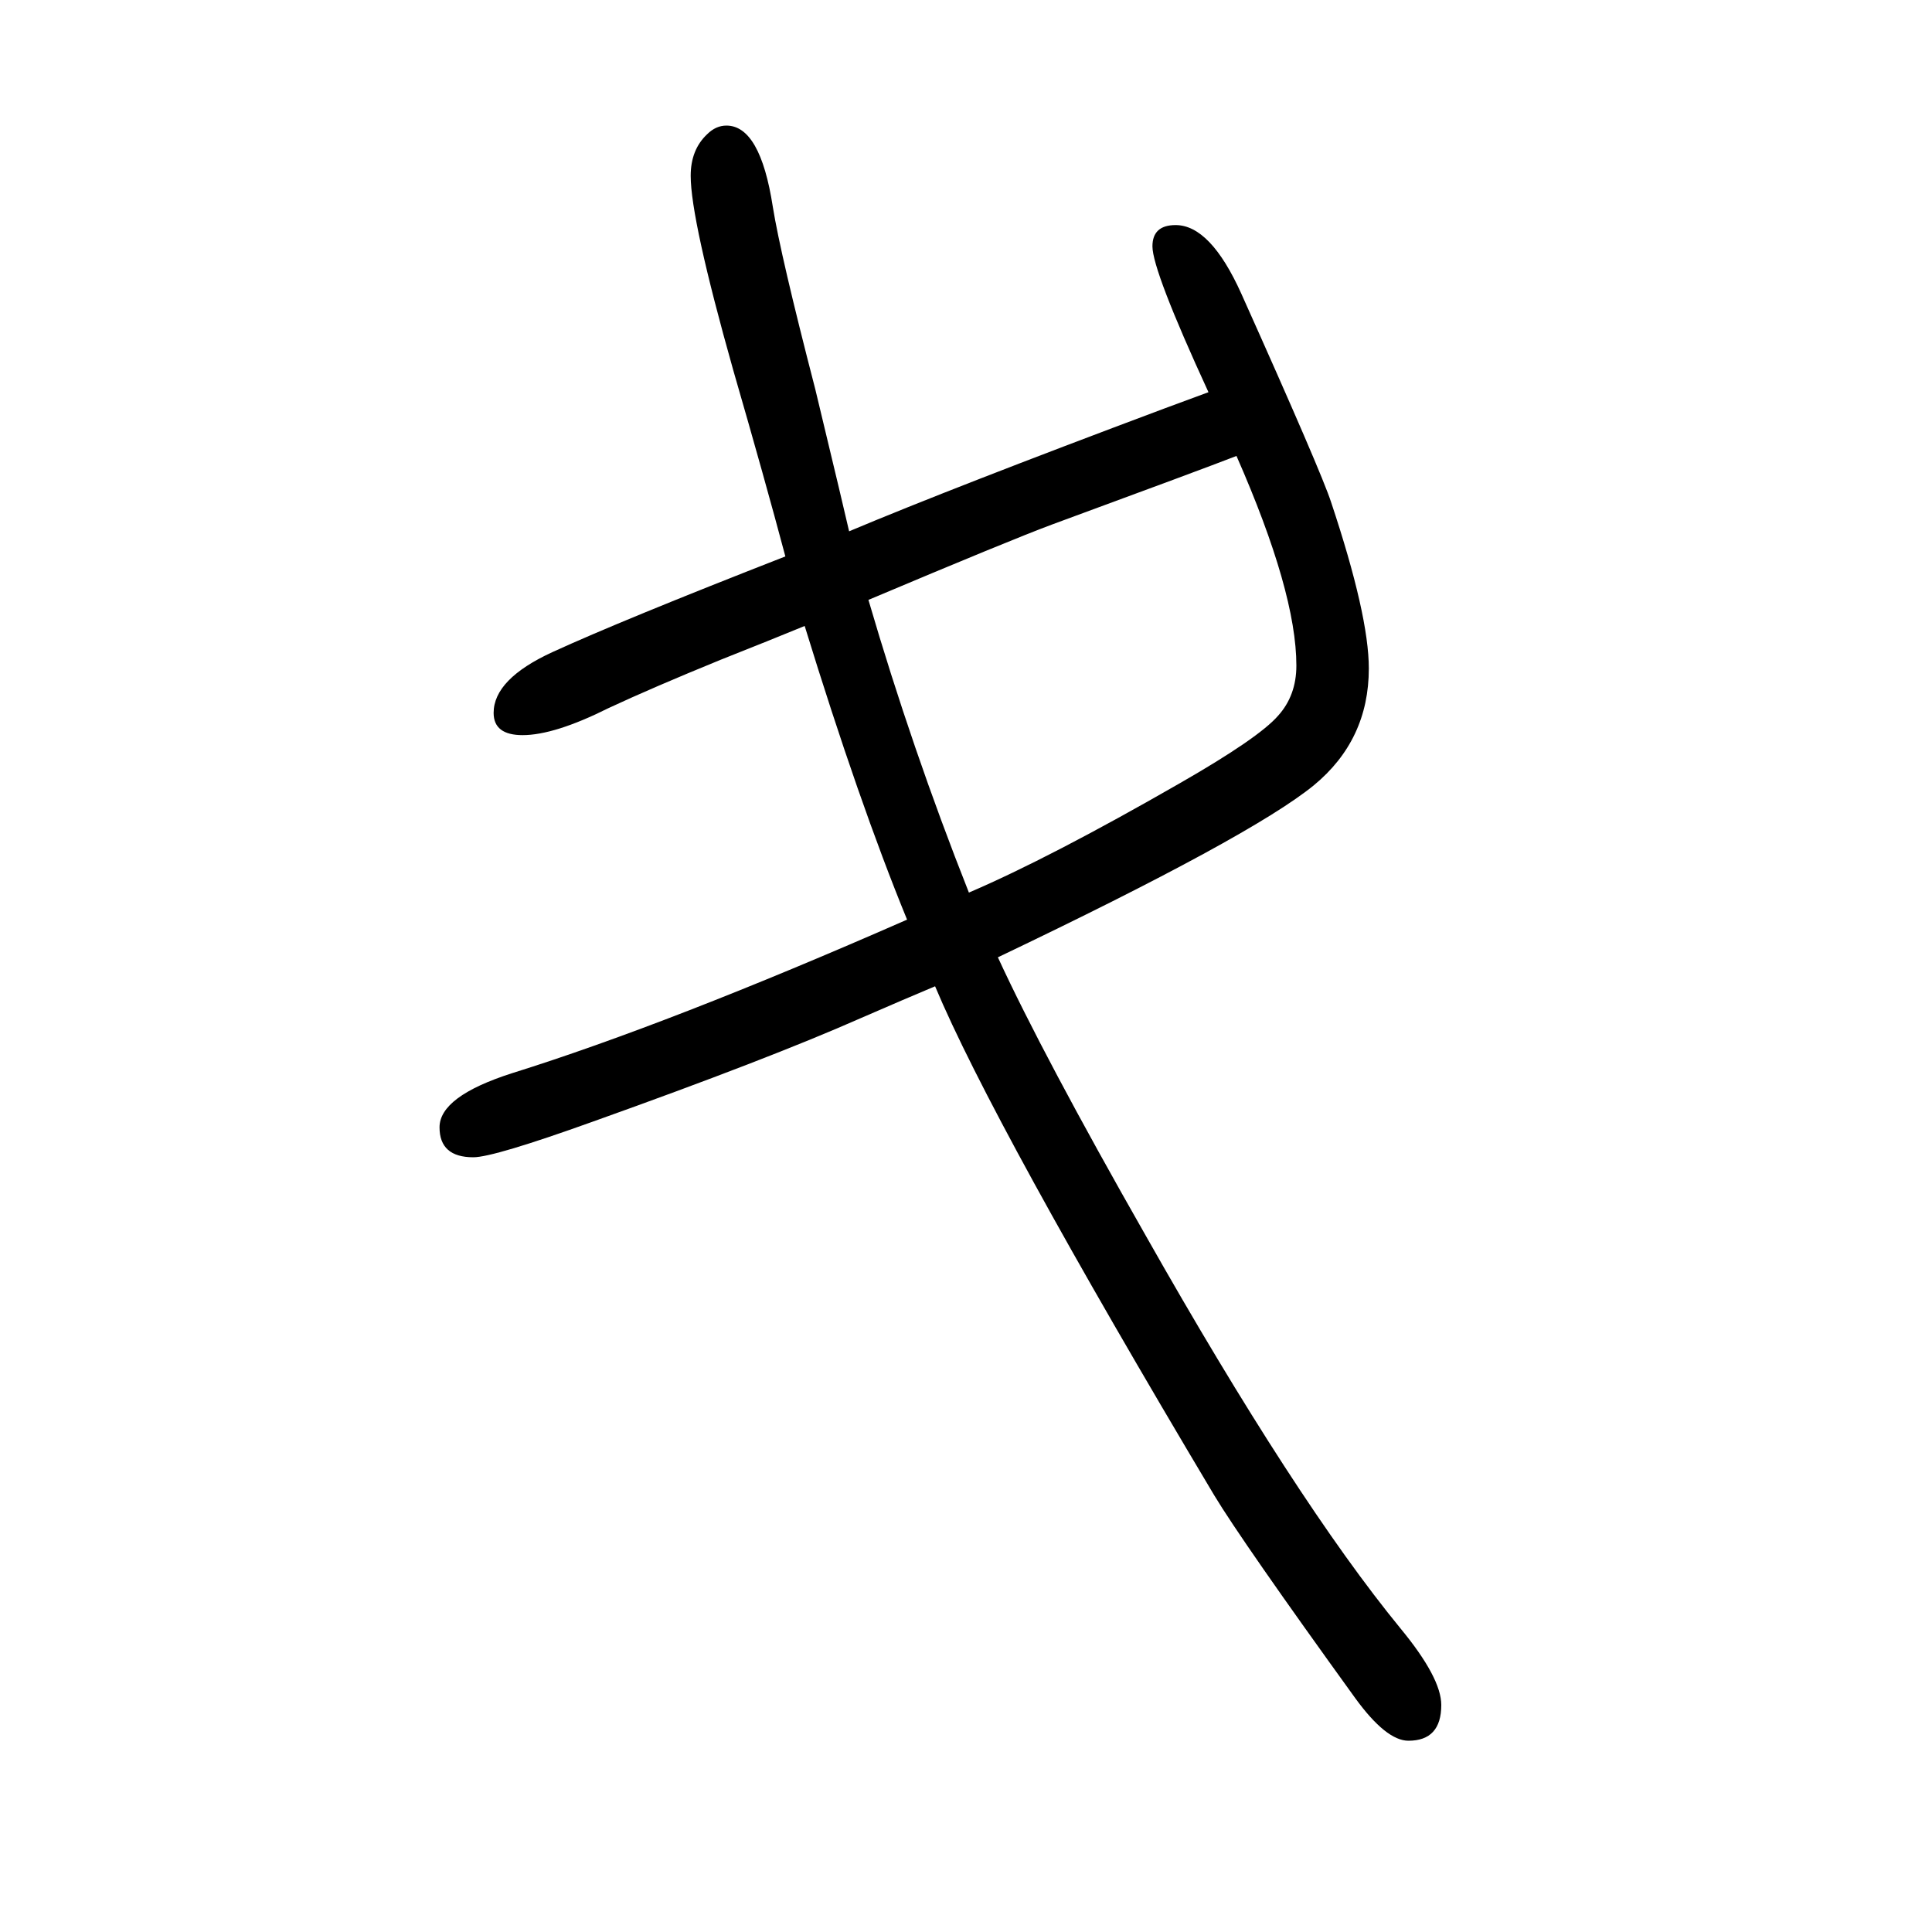
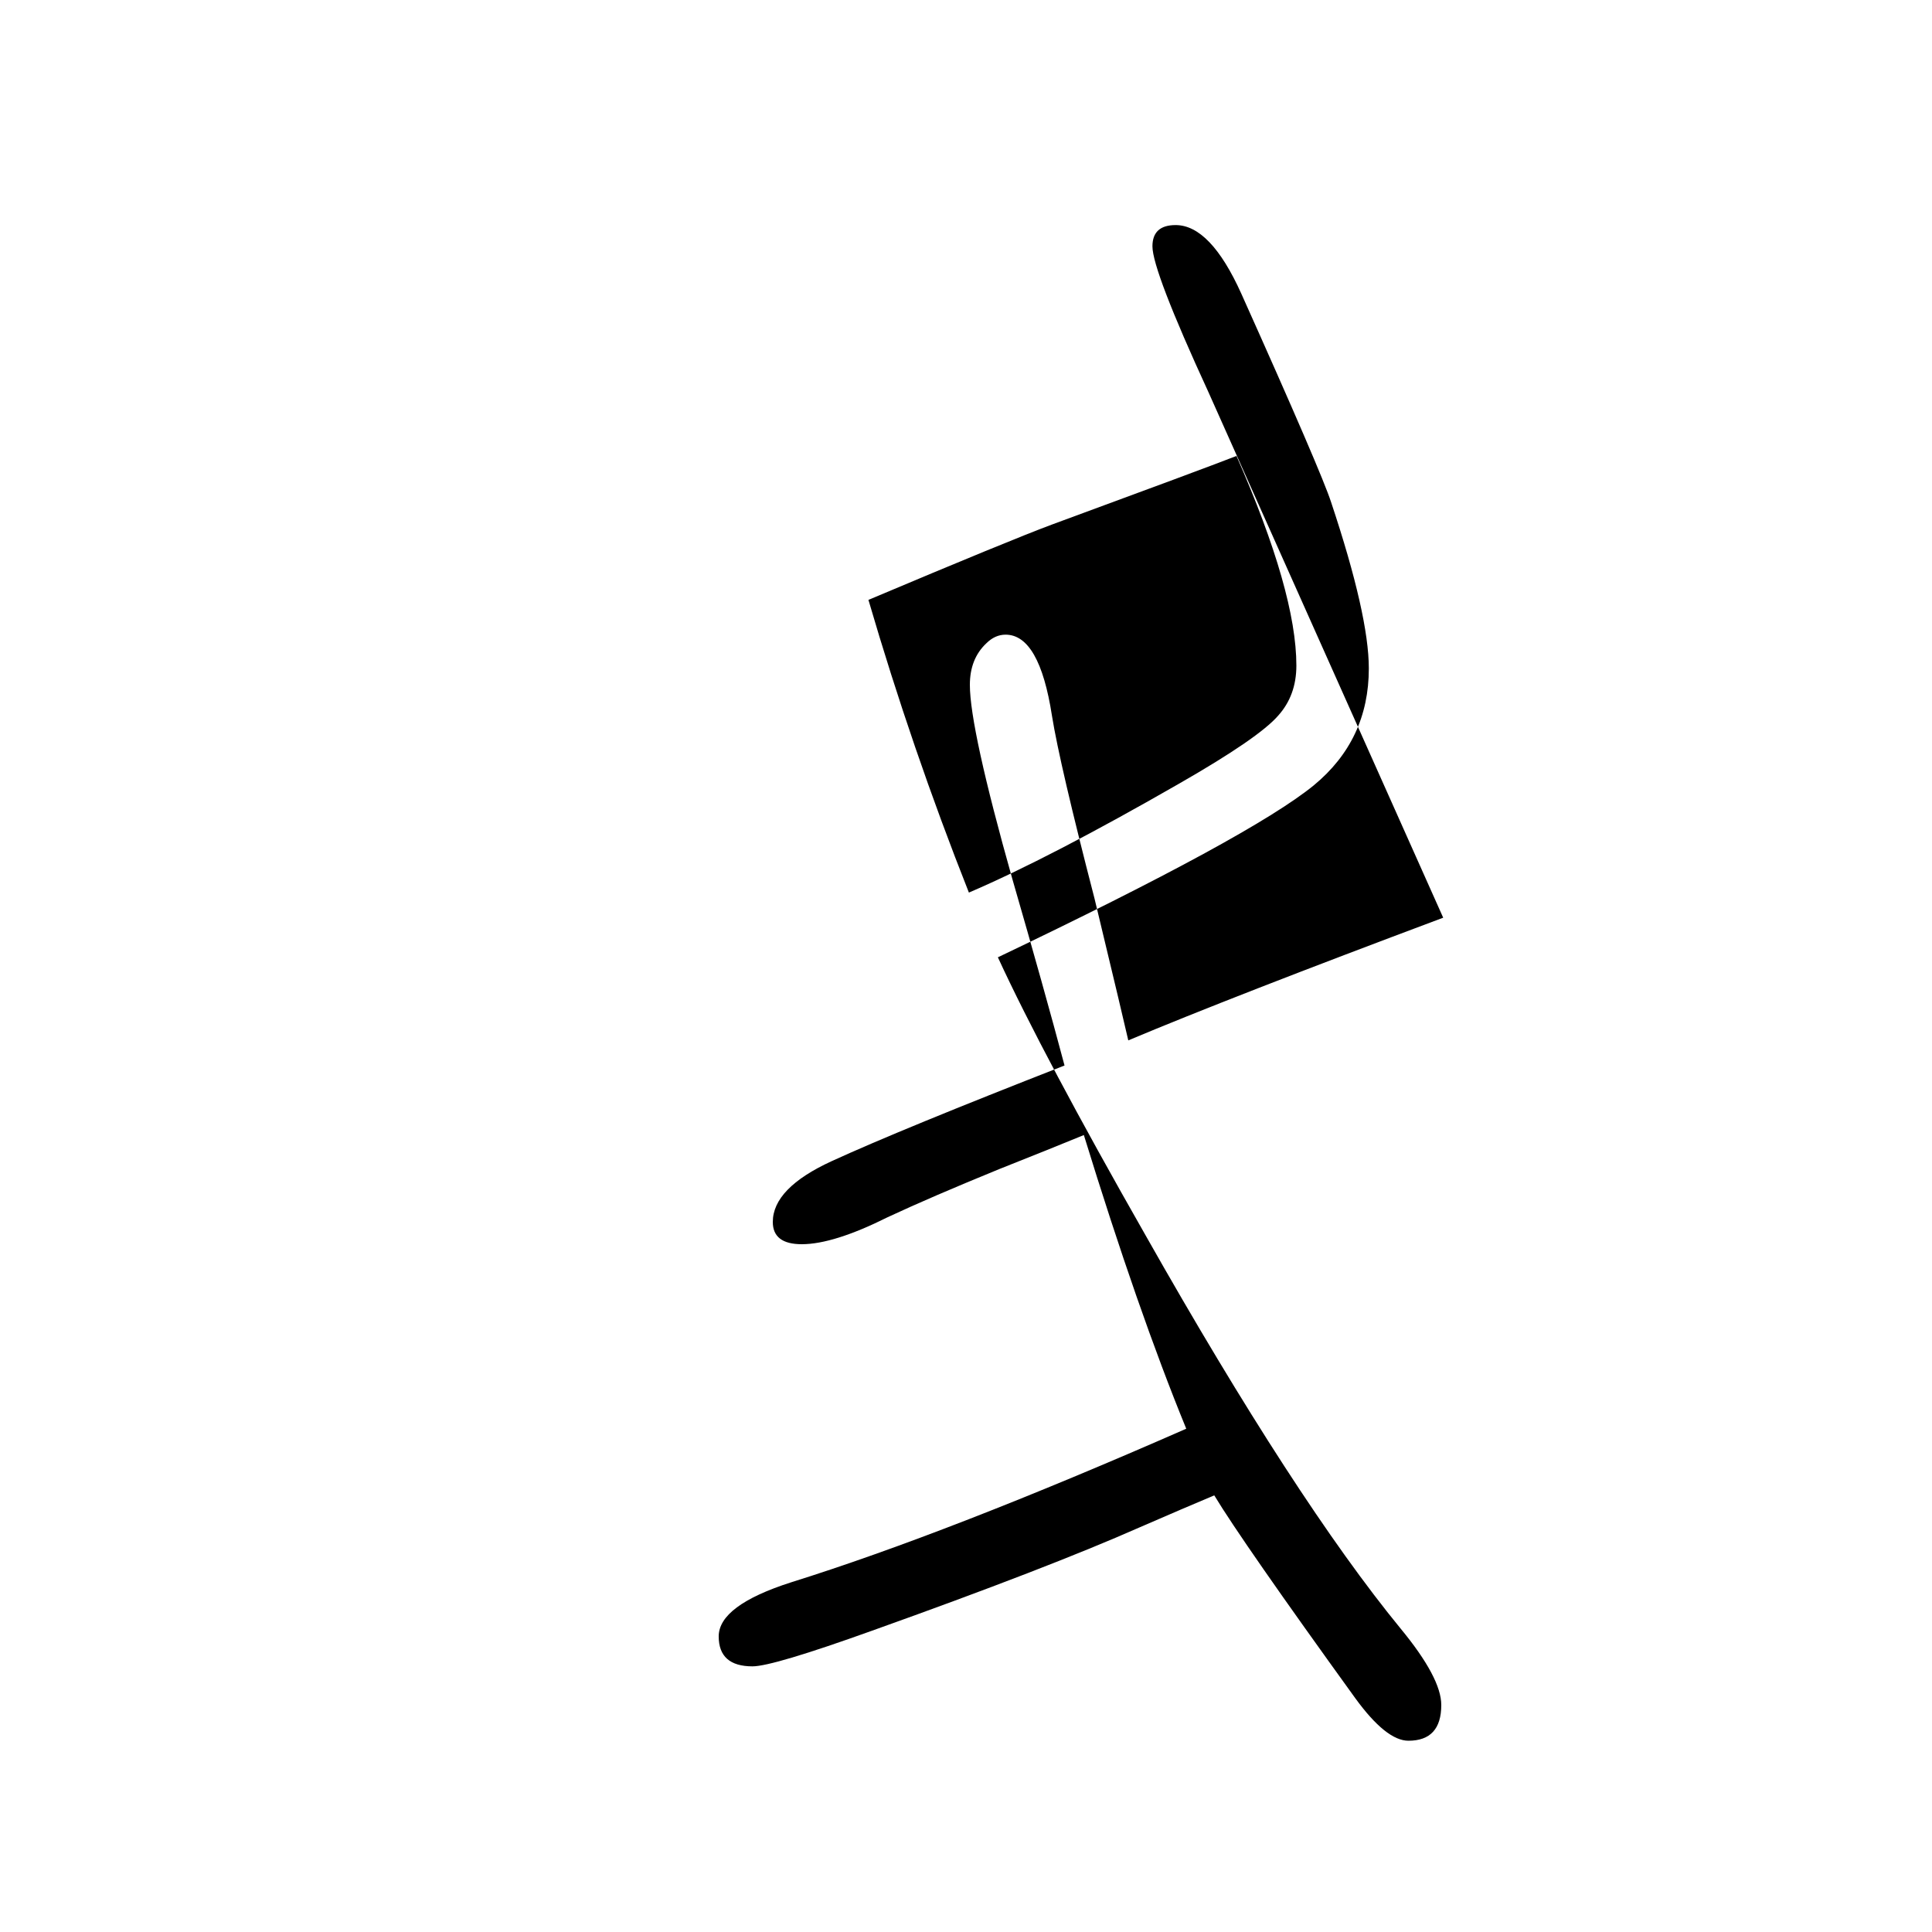
<svg xmlns="http://www.w3.org/2000/svg" height="100" width="100" version="1.1">
-   <path d="M1251 1244q-58 126 -58 151q0 22 24 22q36 0 68 -71q83 -185 93 -216q39 -117 39 -172q0 -74 -57 -121q-65 -53 -327 -178q47 -102 153 -288q155 -274 264 -407q42 -51 42 -79q0 -37 -34 -37q-23 0 -55 44q-117 162 -146 210q-229 384 -289 527q-31 -13 -77 -33 q-95 -42 -277 -107q-103 -37 -124 -37q-35 0 -35 31q0 32 75 56q163 51 409 159q-50 122 -106 304q-34 -14 -87 -35q-71 -29 -116 -50q-56 -28 -89 -28q-30 0 -30 23q0 35 61 63q72 33 241 99q-21 79 -54 193q-44 156 -44 201q0 27 17 43q9 9 20 9q35 0 48 -84 q8 -50 44 -189q31 -129 35 -147q107 45 326 127zM1280 1178q-36 -14 -191 -71q-43 -16 -190 -78q45 -154 104 -303q84 36 218 113q82 47 102 70q19 21 19 52q0 76 -62 217z" style="" transform="scale(0.05 -0.05) translate(0 -1650)" />
+   <path d="M1251 1244q-58 126 -58 151q0 22 24 22q36 0 68 -71q83 -185 93 -216q39 -117 39 -172q0 -74 -57 -121q-65 -53 -327 -178q47 -102 153 -288q155 -274 264 -407q42 -51 42 -79q0 -37 -34 -37q-23 0 -55 44q-117 162 -146 210q-31 -13 -77 -33 q-95 -42 -277 -107q-103 -37 -124 -37q-35 0 -35 31q0 32 75 56q163 51 409 159q-50 122 -106 304q-34 -14 -87 -35q-71 -29 -116 -50q-56 -28 -89 -28q-30 0 -30 23q0 35 61 63q72 33 241 99q-21 79 -54 193q-44 156 -44 201q0 27 17 43q9 9 20 9q35 0 48 -84 q8 -50 44 -189q31 -129 35 -147q107 45 326 127zM1280 1178q-36 -14 -191 -71q-43 -16 -190 -78q45 -154 104 -303q84 36 218 113q82 47 102 70q19 21 19 52q0 76 -62 217z" style="" transform="scale(0.05 -0.05) translate(0 -1650)" />
</svg>